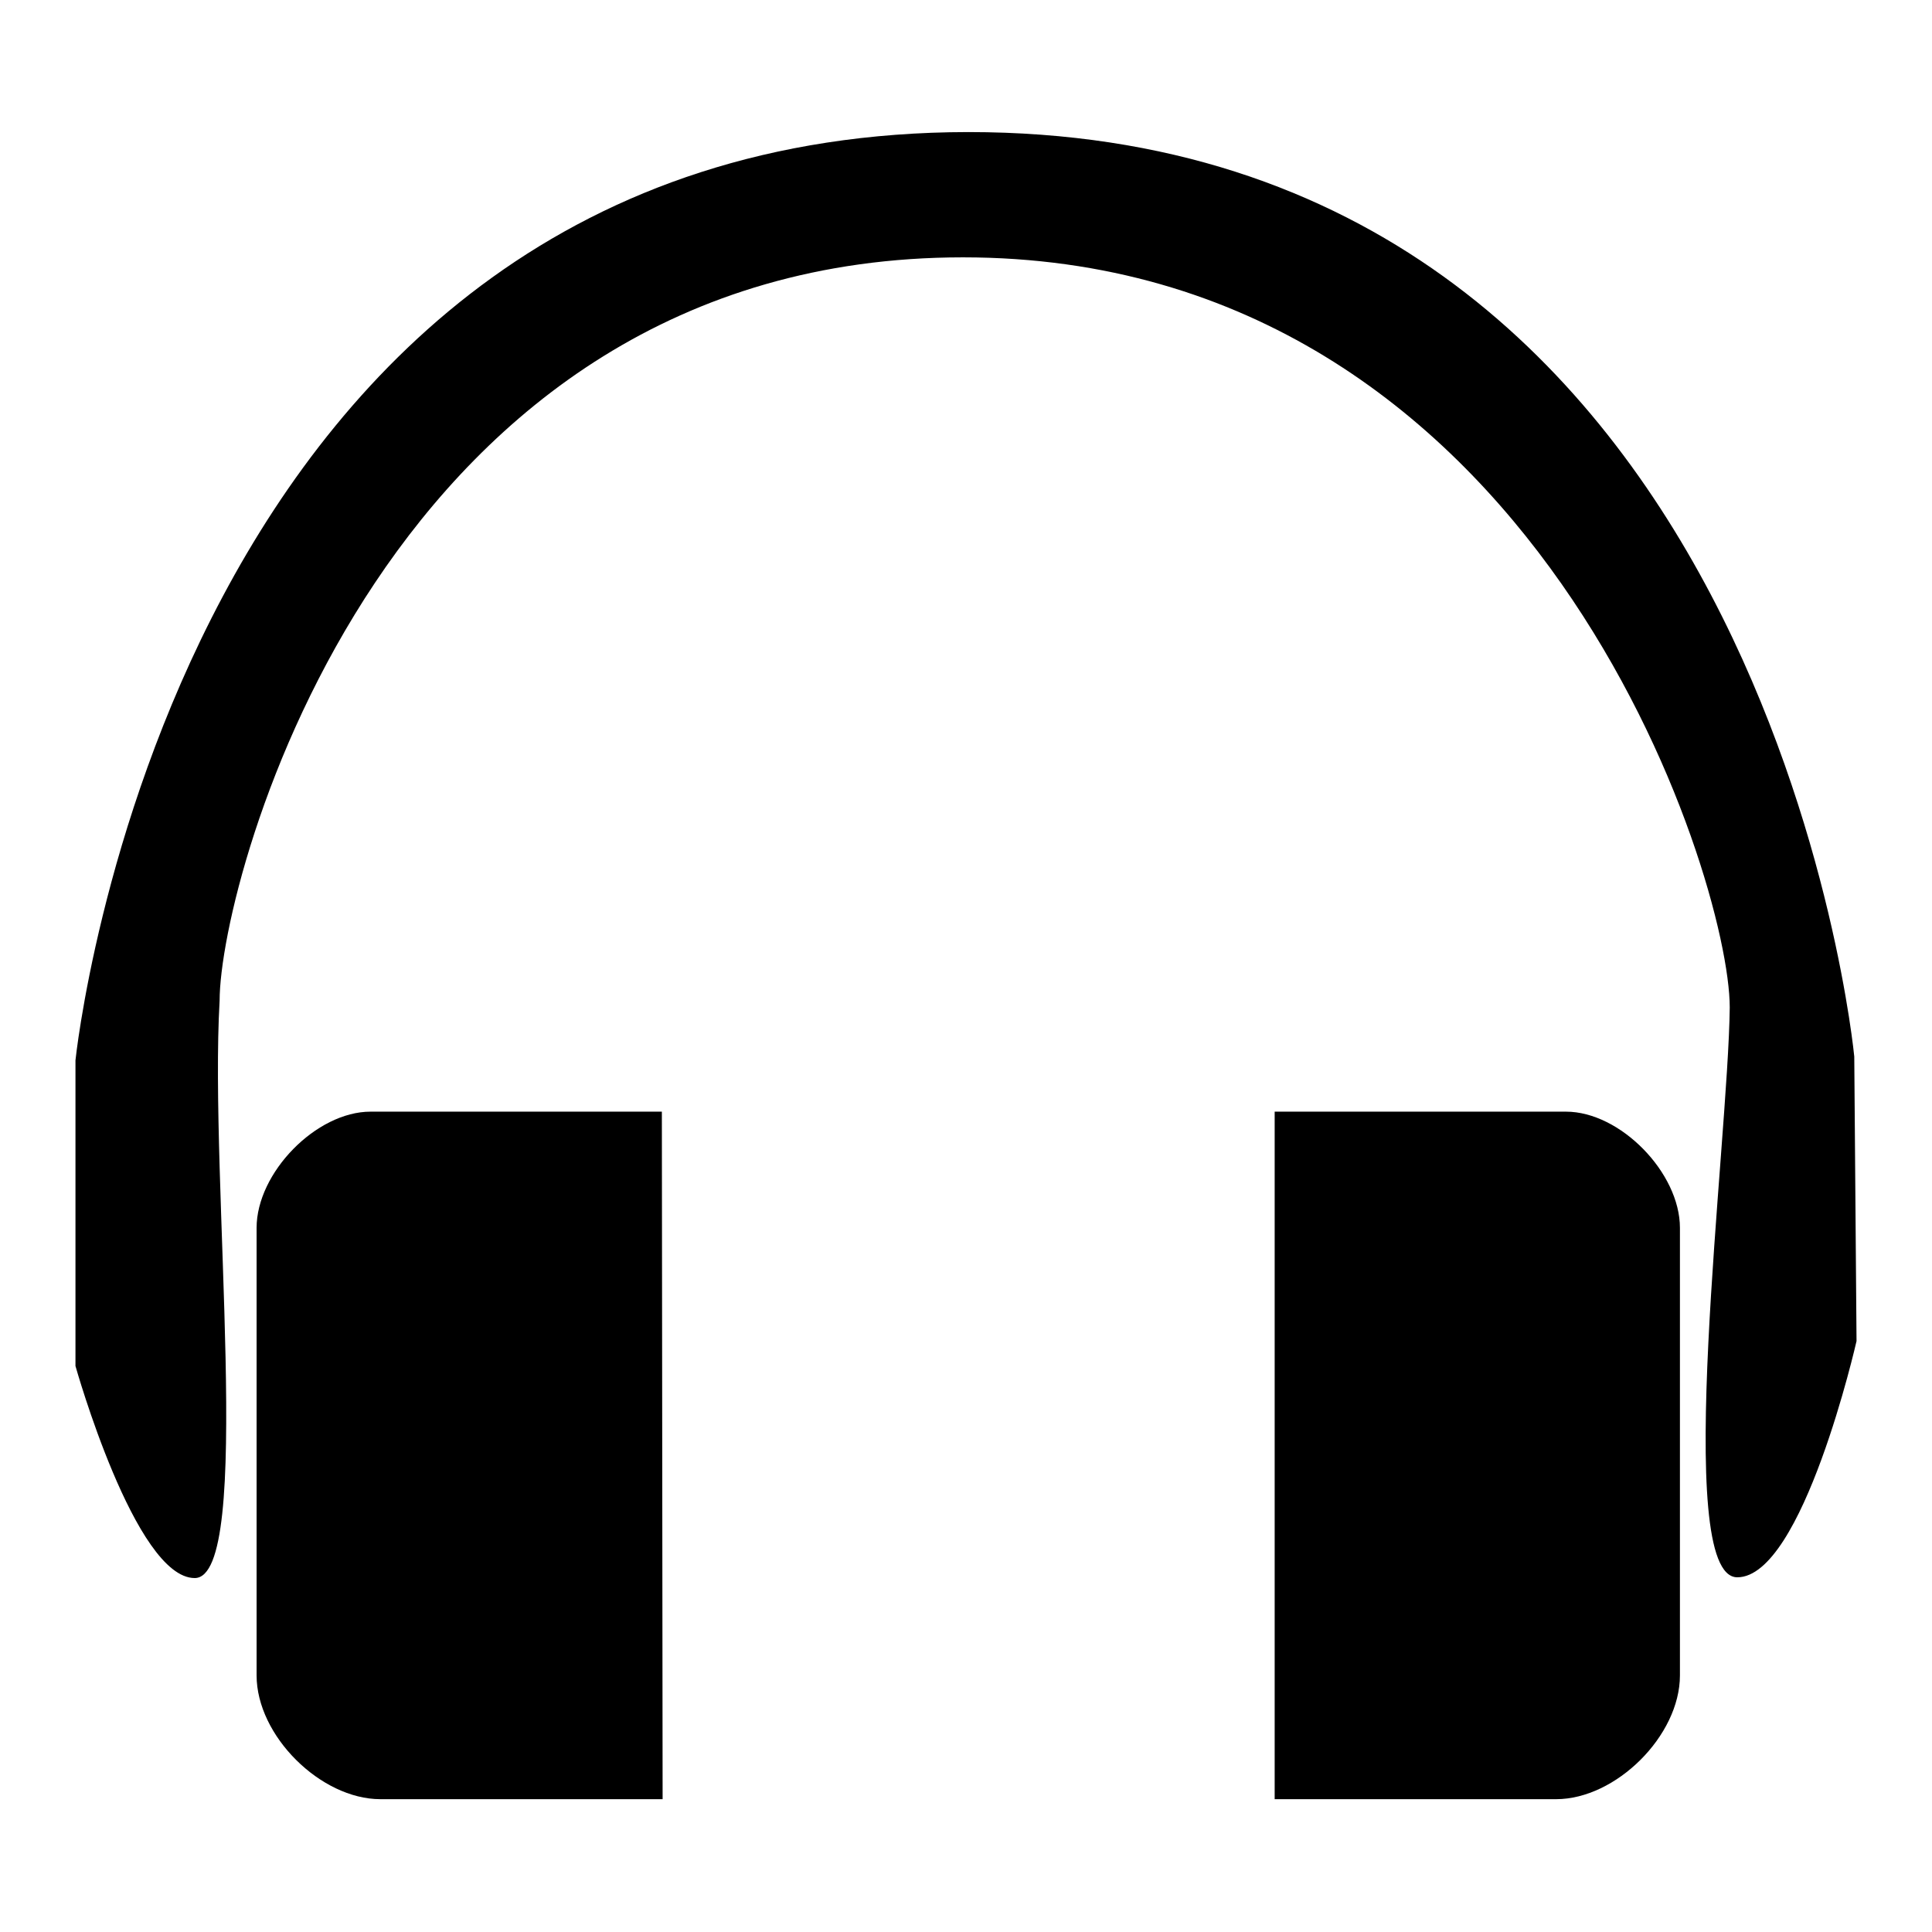
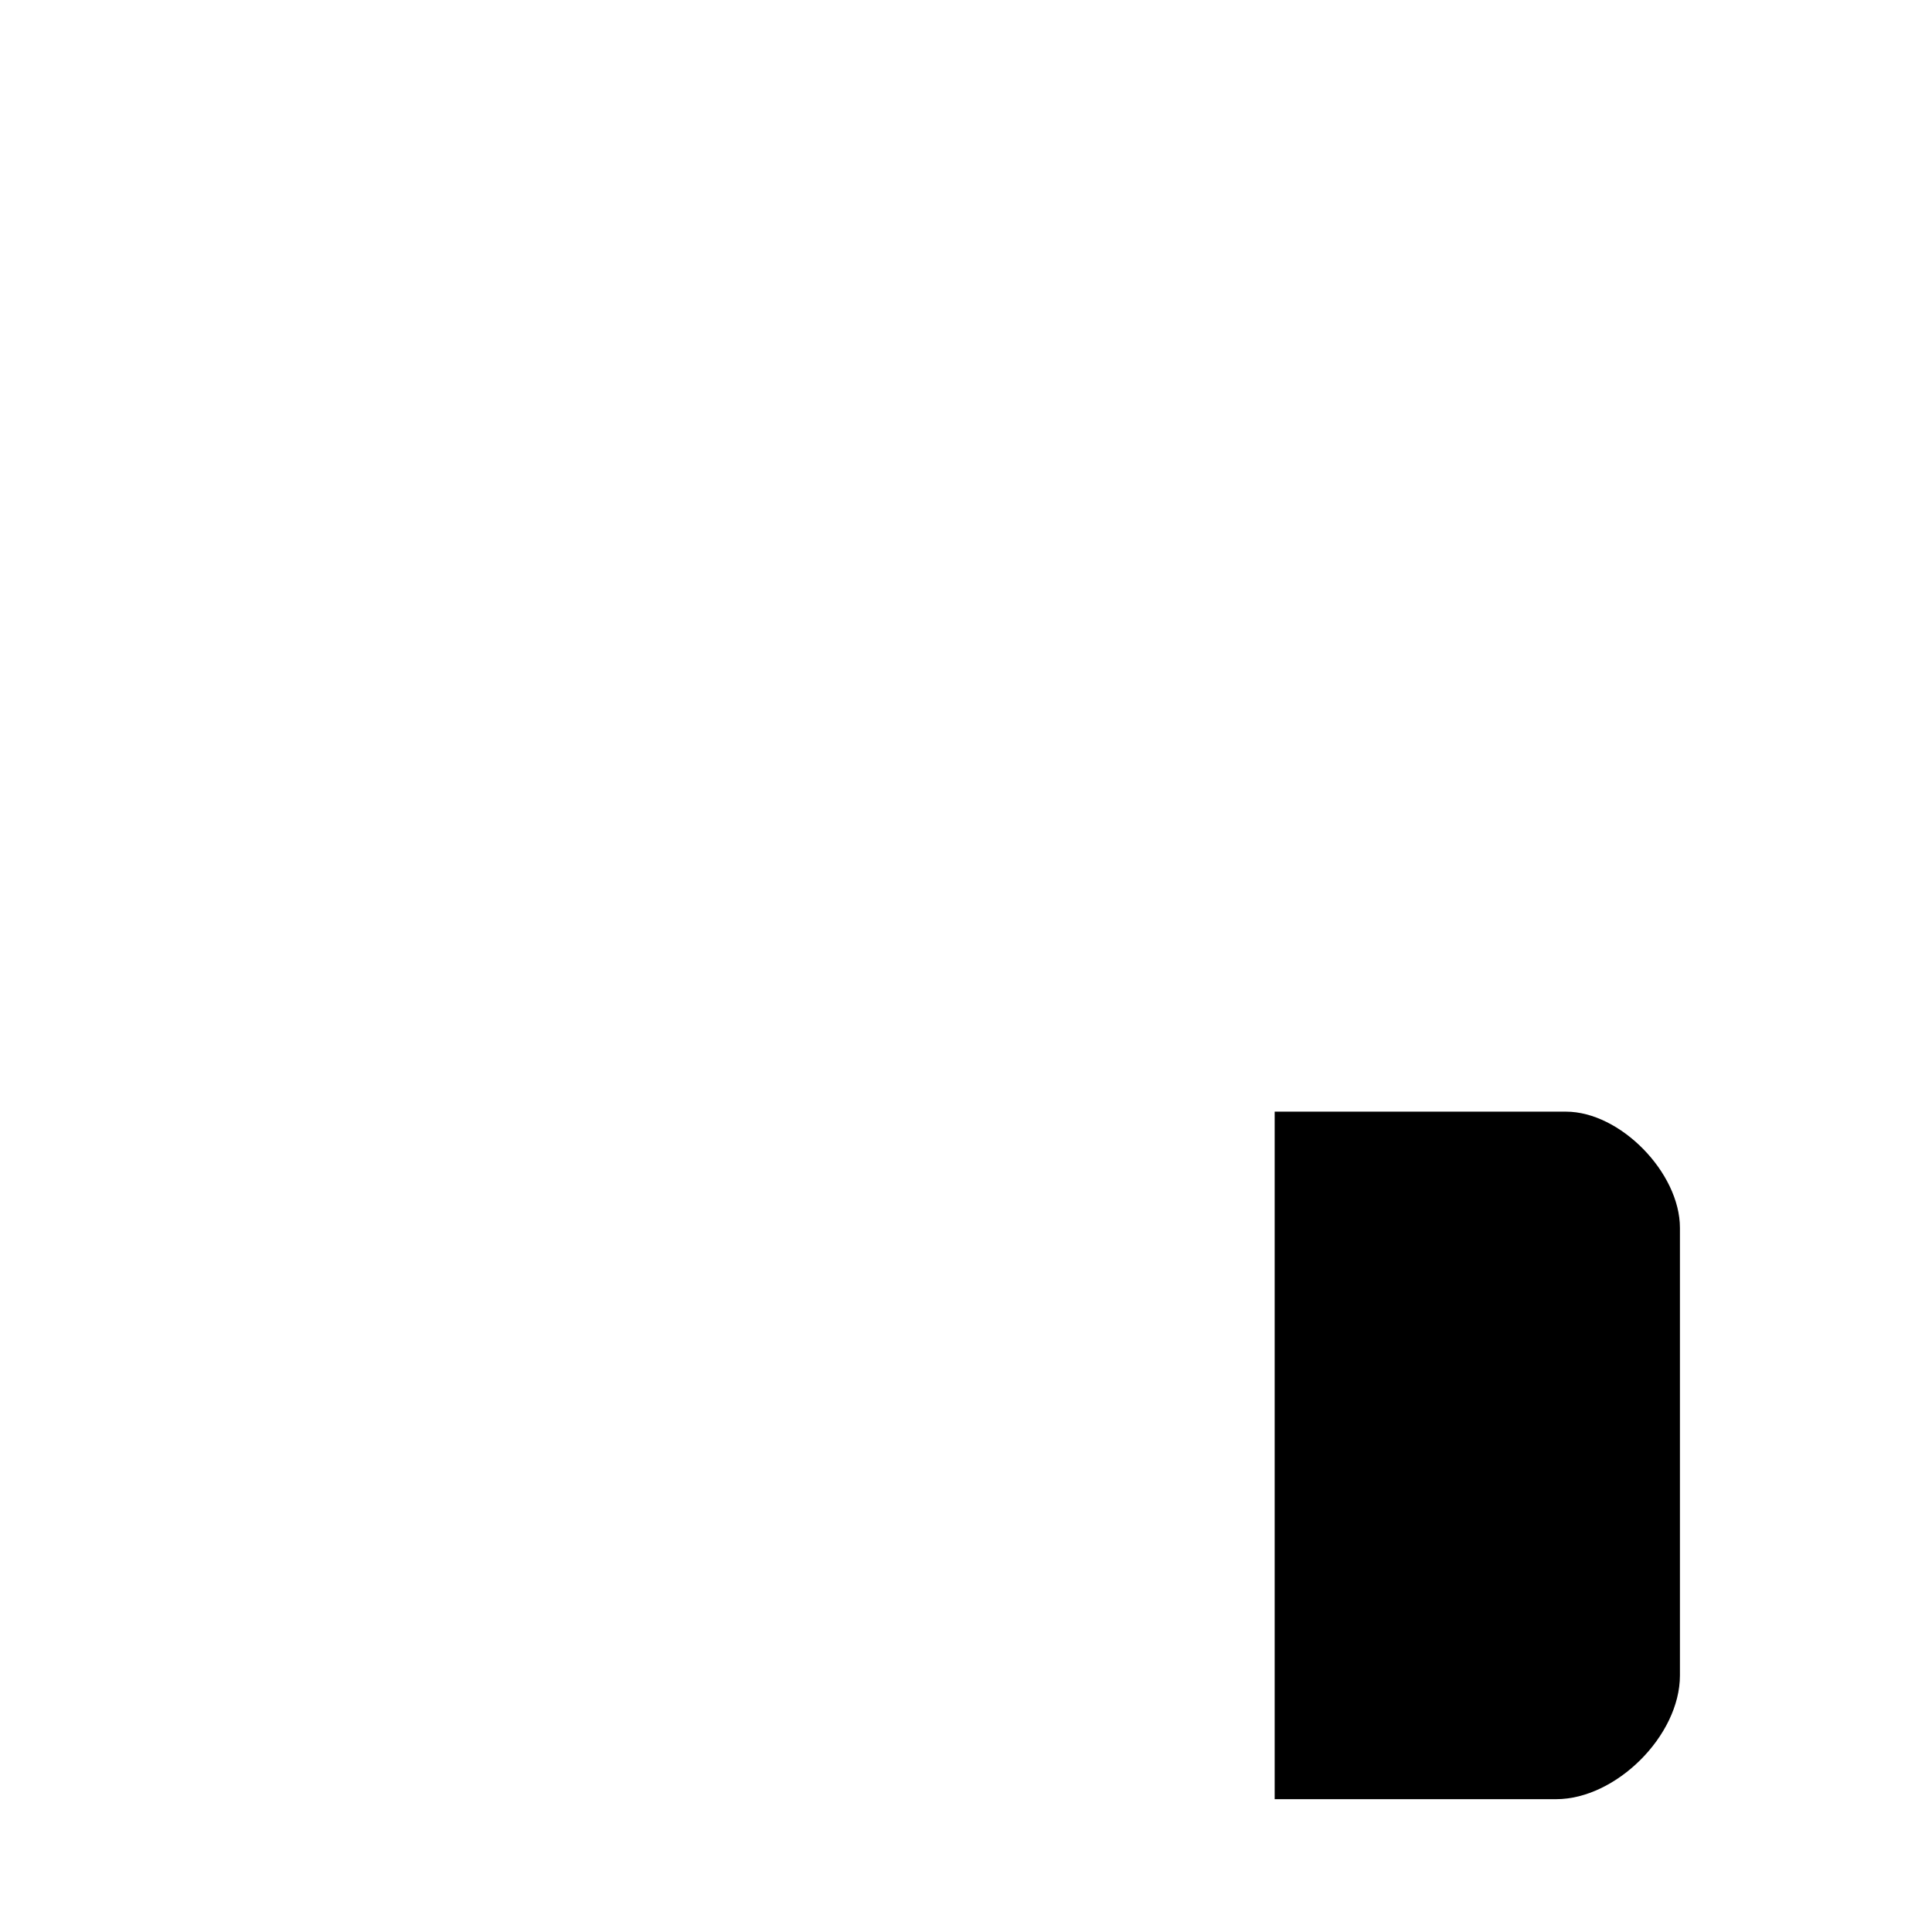
<svg xmlns="http://www.w3.org/2000/svg" version="1.1" x="0px" y="0px" viewBox="0 0 256 256" enable-background="new 0 0 256 256" xml:space="preserve">
  <g>
    <g>
      <path fill="#000000" d="M168.9,238.4c0,0,31.7,0,37.3,0c7.9,0,16.4-8.4,16.4-16.4c0-6.1,0-54.1,0-59.3c0-7.3-7.9-15.4-15.1-15.4c-4.4,0-38.6,0-38.6,0L168.9,238.4L168.9,238.4z" />
-       <path fill="#000000" d="M87.8,238.4c0,0-31.7,0-37.4,0c-7.9,0-16.4-8.4-16.4-16.4c0-6.1,0-54.1,0-59.3c0-7.3,7.9-15.4,15.1-15.4c4.4,0,38.6,0,38.6,0L87.8,238.4L87.8,238.4z" />
-       <path fill="#000000" d="M230.2,209c8.7,0,15.8-31.3,15.8-31.3l-0.3-37.7c0,0-11.6-122.5-117.4-122.5C22.6,17.6,10,140.5,10,140.5l0,40.5c0,0,7.9,28.1,15.8,28.1s1.9-52.4,3.3-76.5c0-16.4,22.1-98.5,98.5-98.5c76,0,101.6,82.2,101.6,99.4C229,151.5,221.5,209,230.2,209z" />
    </g>
  </g>
</svg>